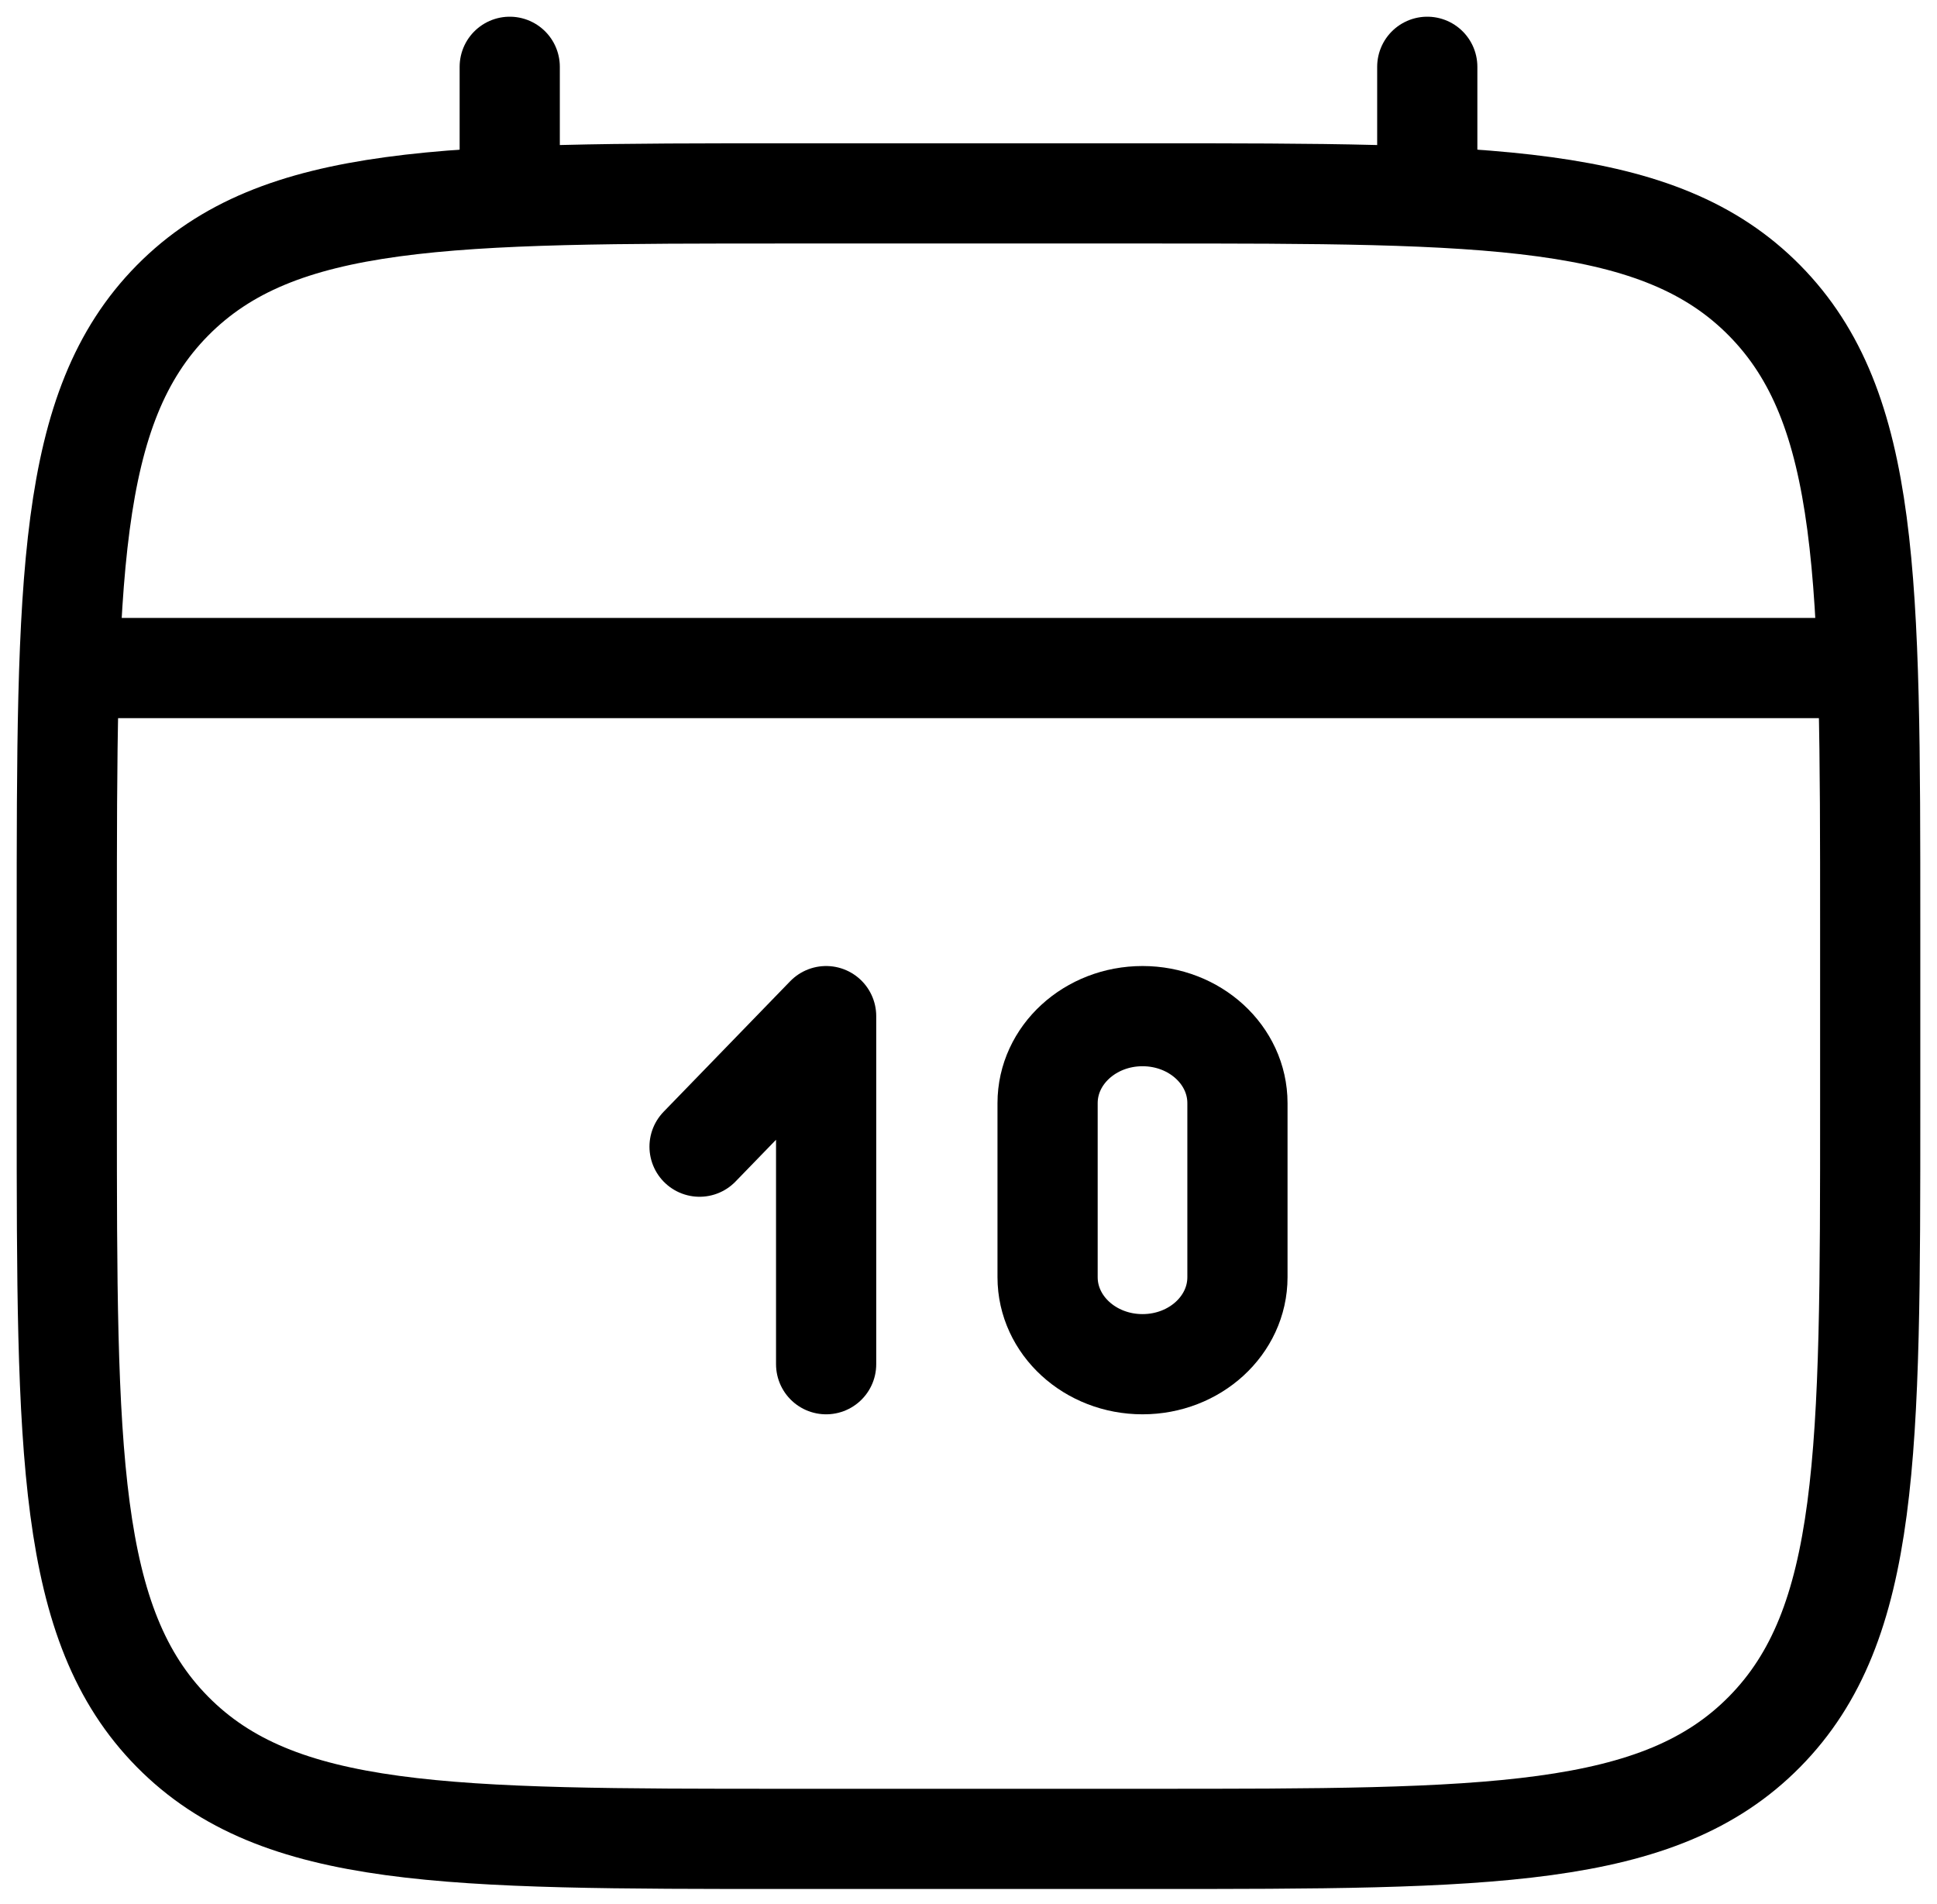
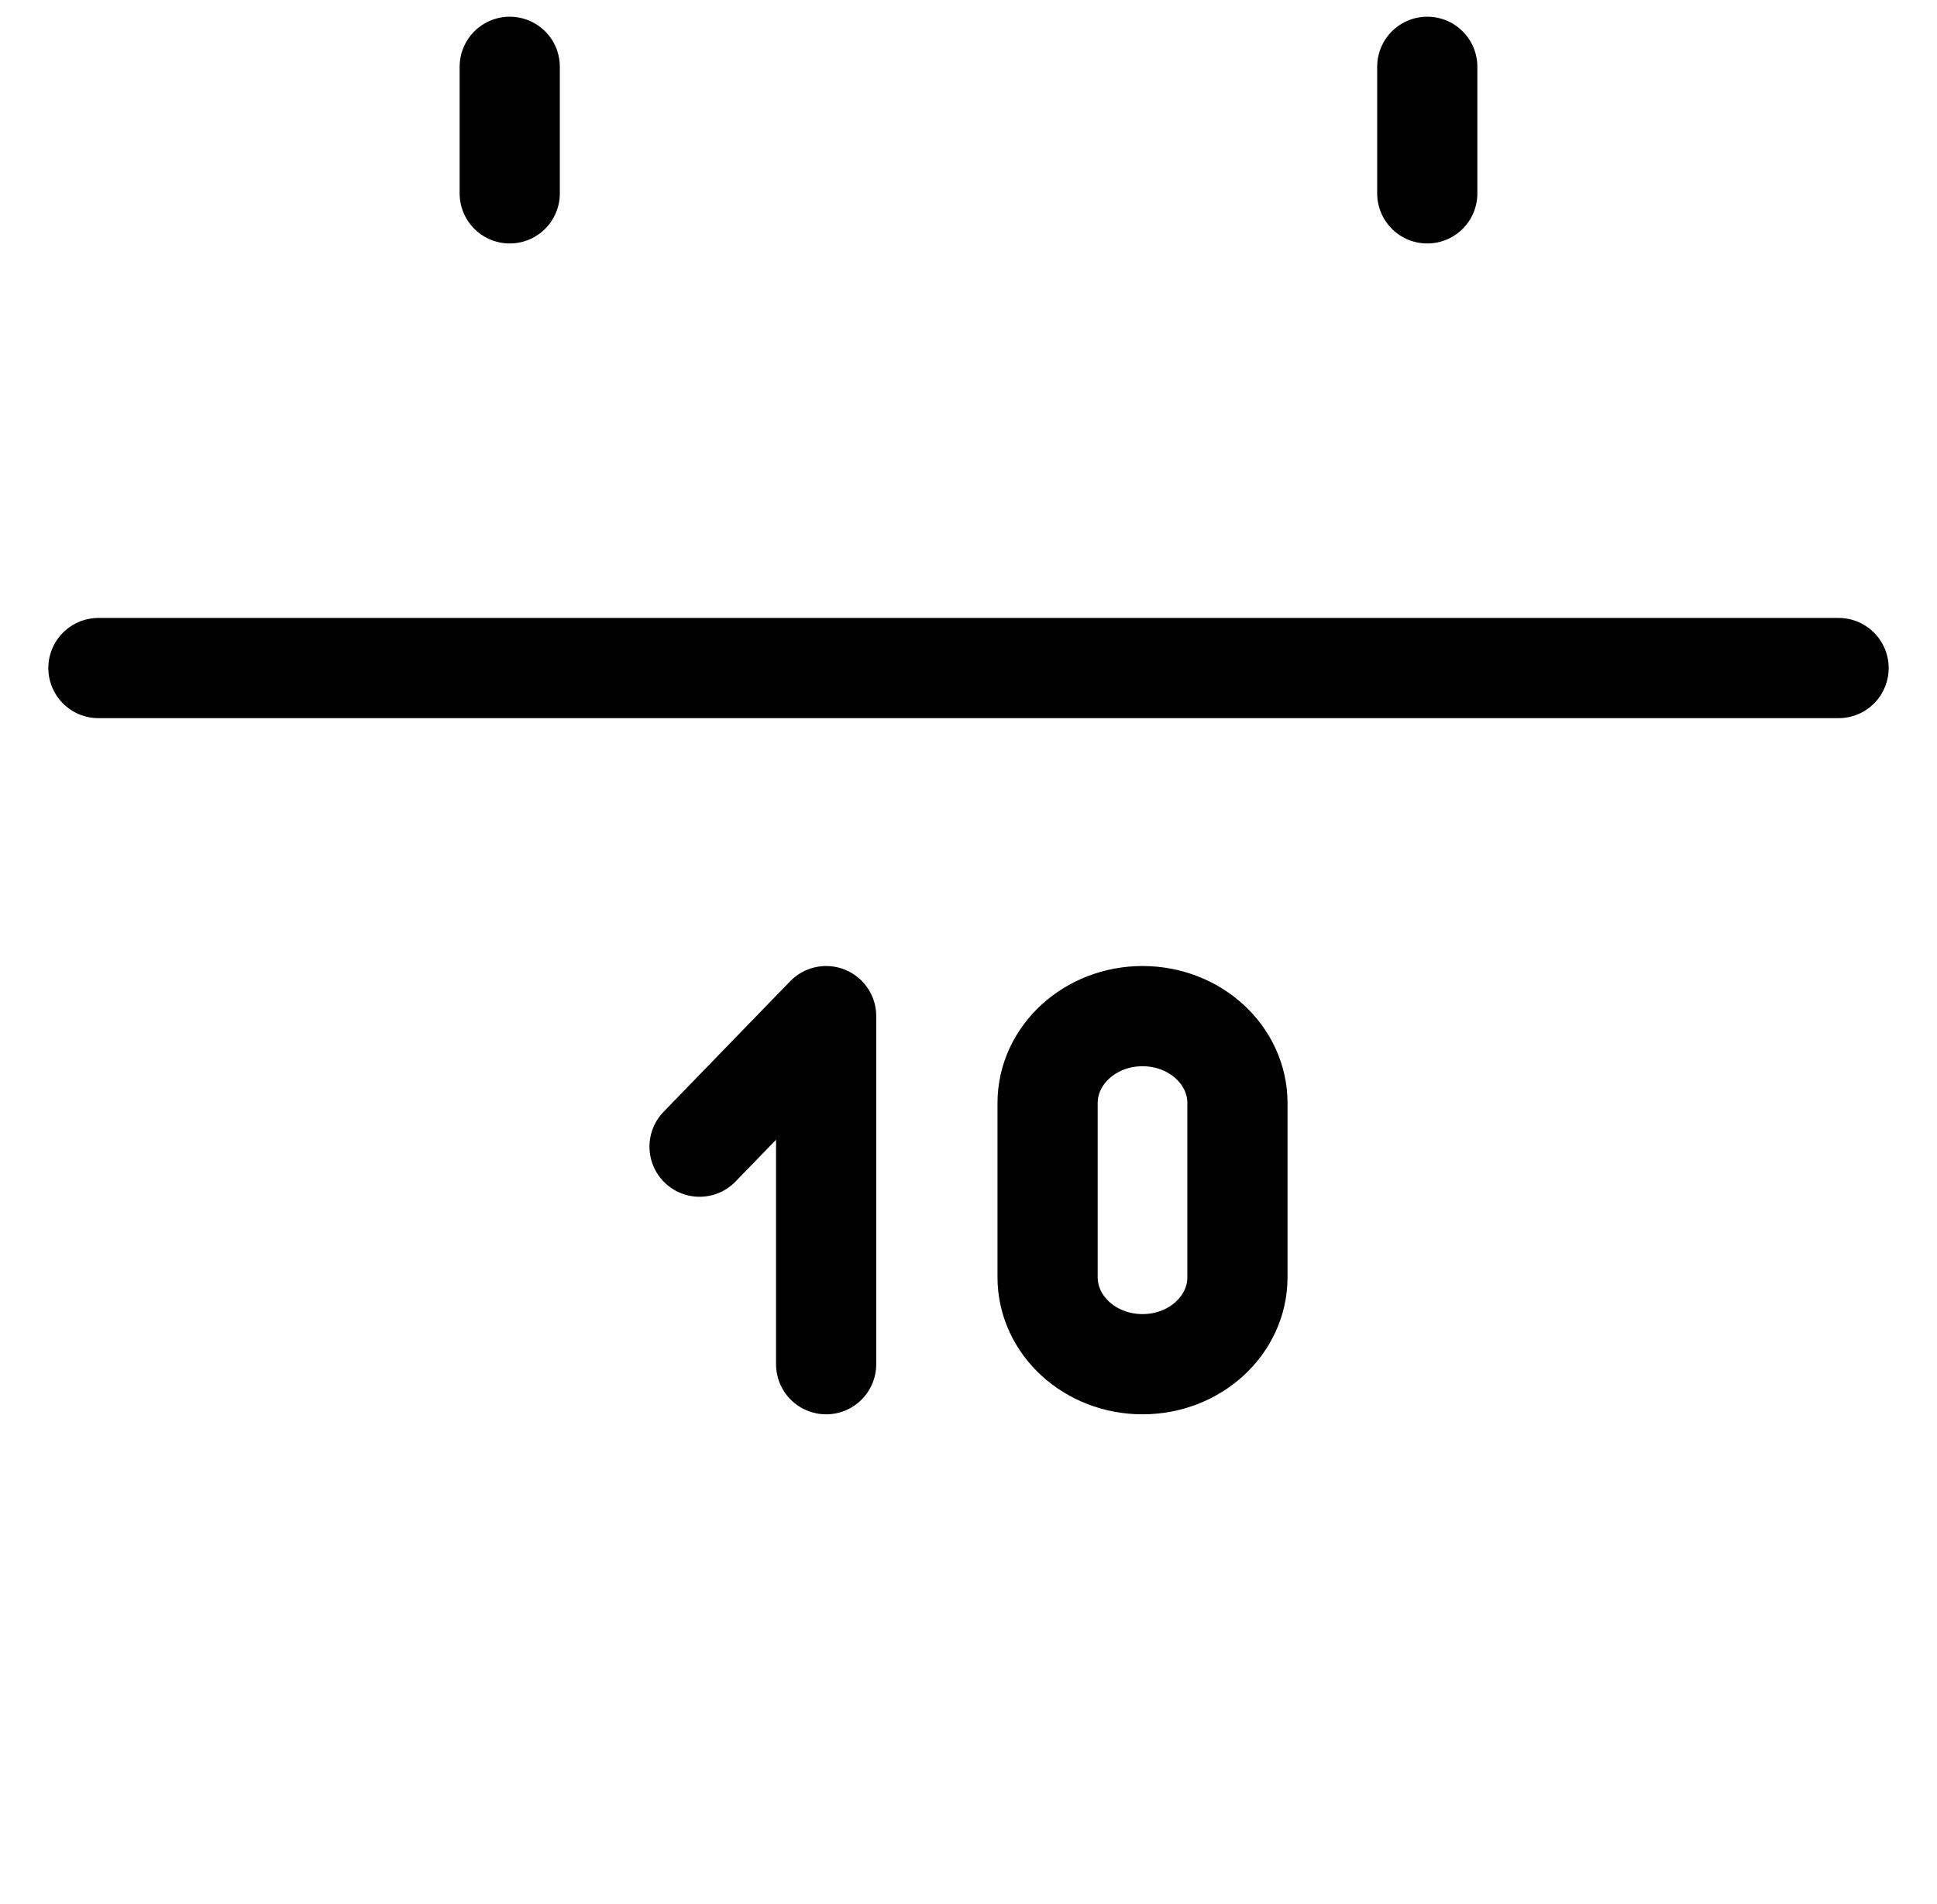
<svg xmlns="http://www.w3.org/2000/svg" width="58" height="57" viewBox="0 0 58 57" fill="none">
-   <path d="M2 27.684C2 17.363 2 12.202 5.163 8.996C8.327 5.79 13.418 5.79 23.6 5.79H34.4C44.582 5.79 49.674 5.79 52.837 8.996C56 12.202 56 17.363 56 27.684V33.158C56 43.479 56 48.64 52.837 51.846C49.674 55.053 44.582 55.053 34.4 55.053H23.6C13.418 55.053 8.327 55.053 5.163 51.846C2 48.64 2 43.479 2 33.158V27.684Z" stroke="black" stroke-width="3" />
  <path d="M15.263 5.789V2" stroke="black" stroke-width="3" stroke-linecap="round" />
  <path d="M42.737 5.789V2" stroke="black" stroke-width="3" stroke-linecap="round" />
  <path d="M20.947 34.329L24.737 30.421V40.842" stroke="black" stroke-width="3" stroke-linecap="round" stroke-linejoin="round" />
  <path d="M31.368 38.237V33.026C31.368 31.587 32.641 30.421 34.211 30.421C35.78 30.421 37.053 31.587 37.053 33.026V38.237C37.053 39.676 35.78 40.842 34.211 40.842C32.641 40.842 31.368 39.676 31.368 38.237Z" stroke="black" stroke-width="3" stroke-linecap="round" />
  <path d="M2.947 20H55.053" stroke="black" stroke-width="3" stroke-linecap="round" />
</svg>